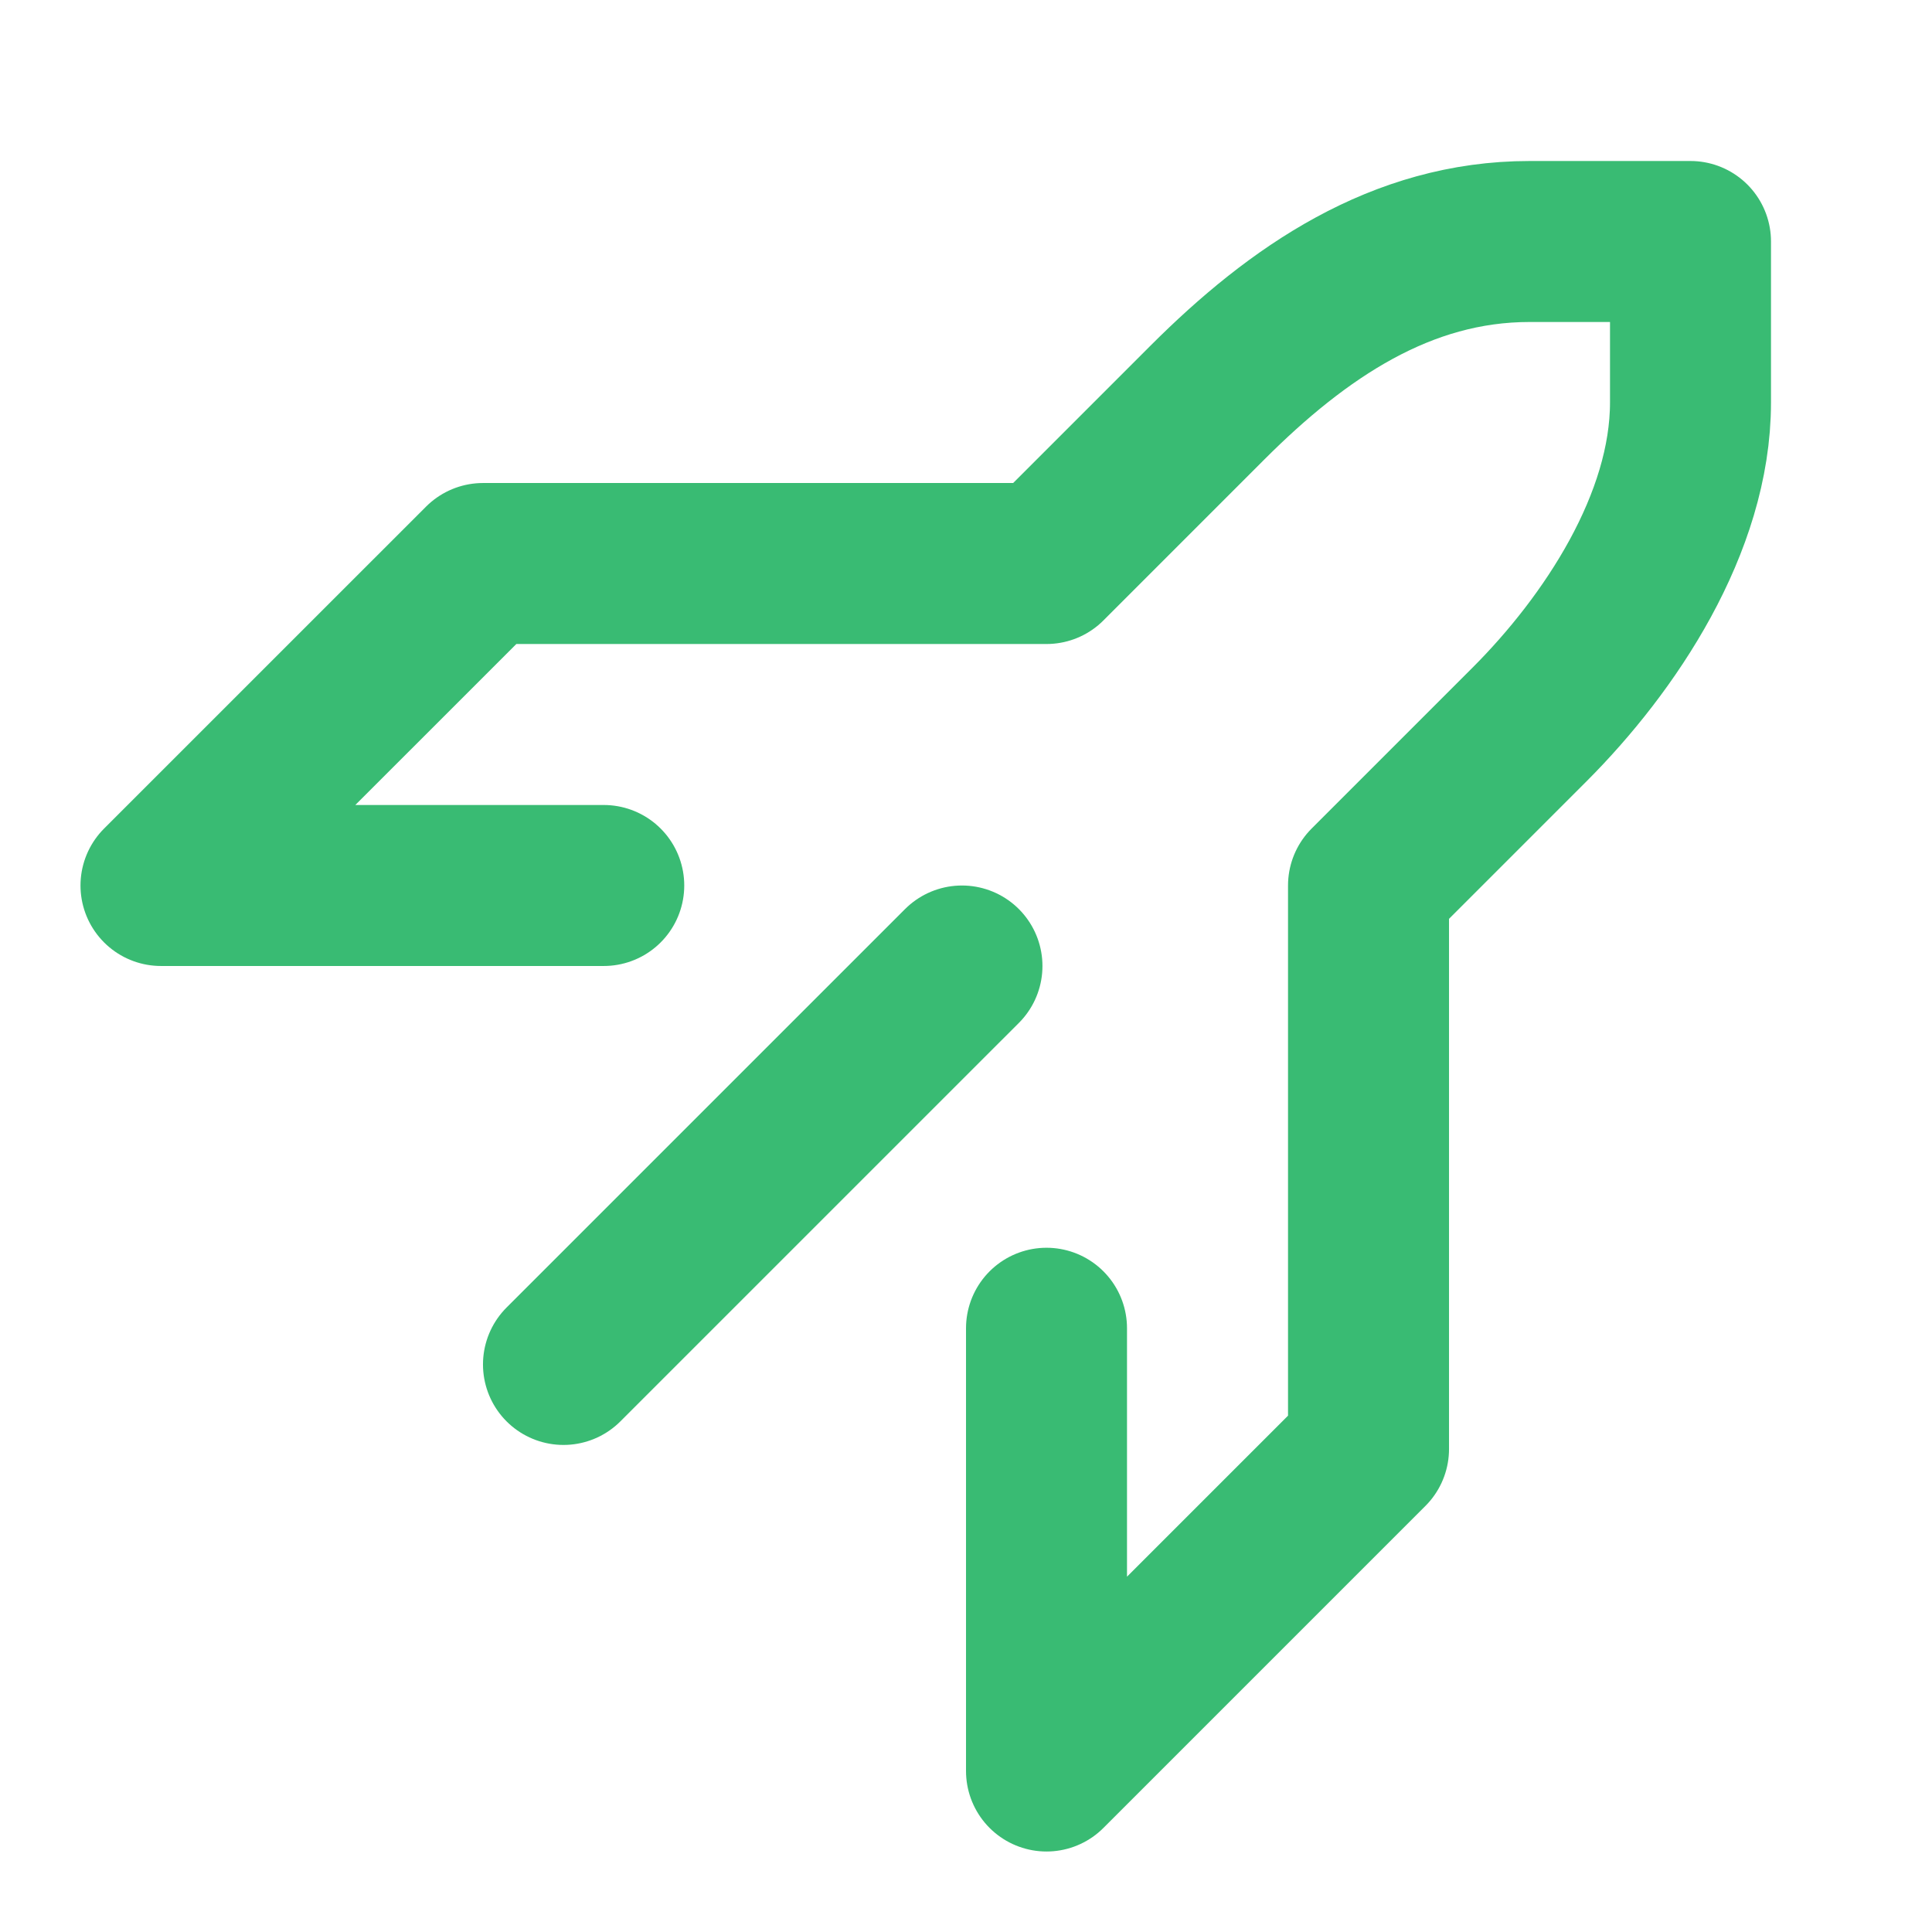
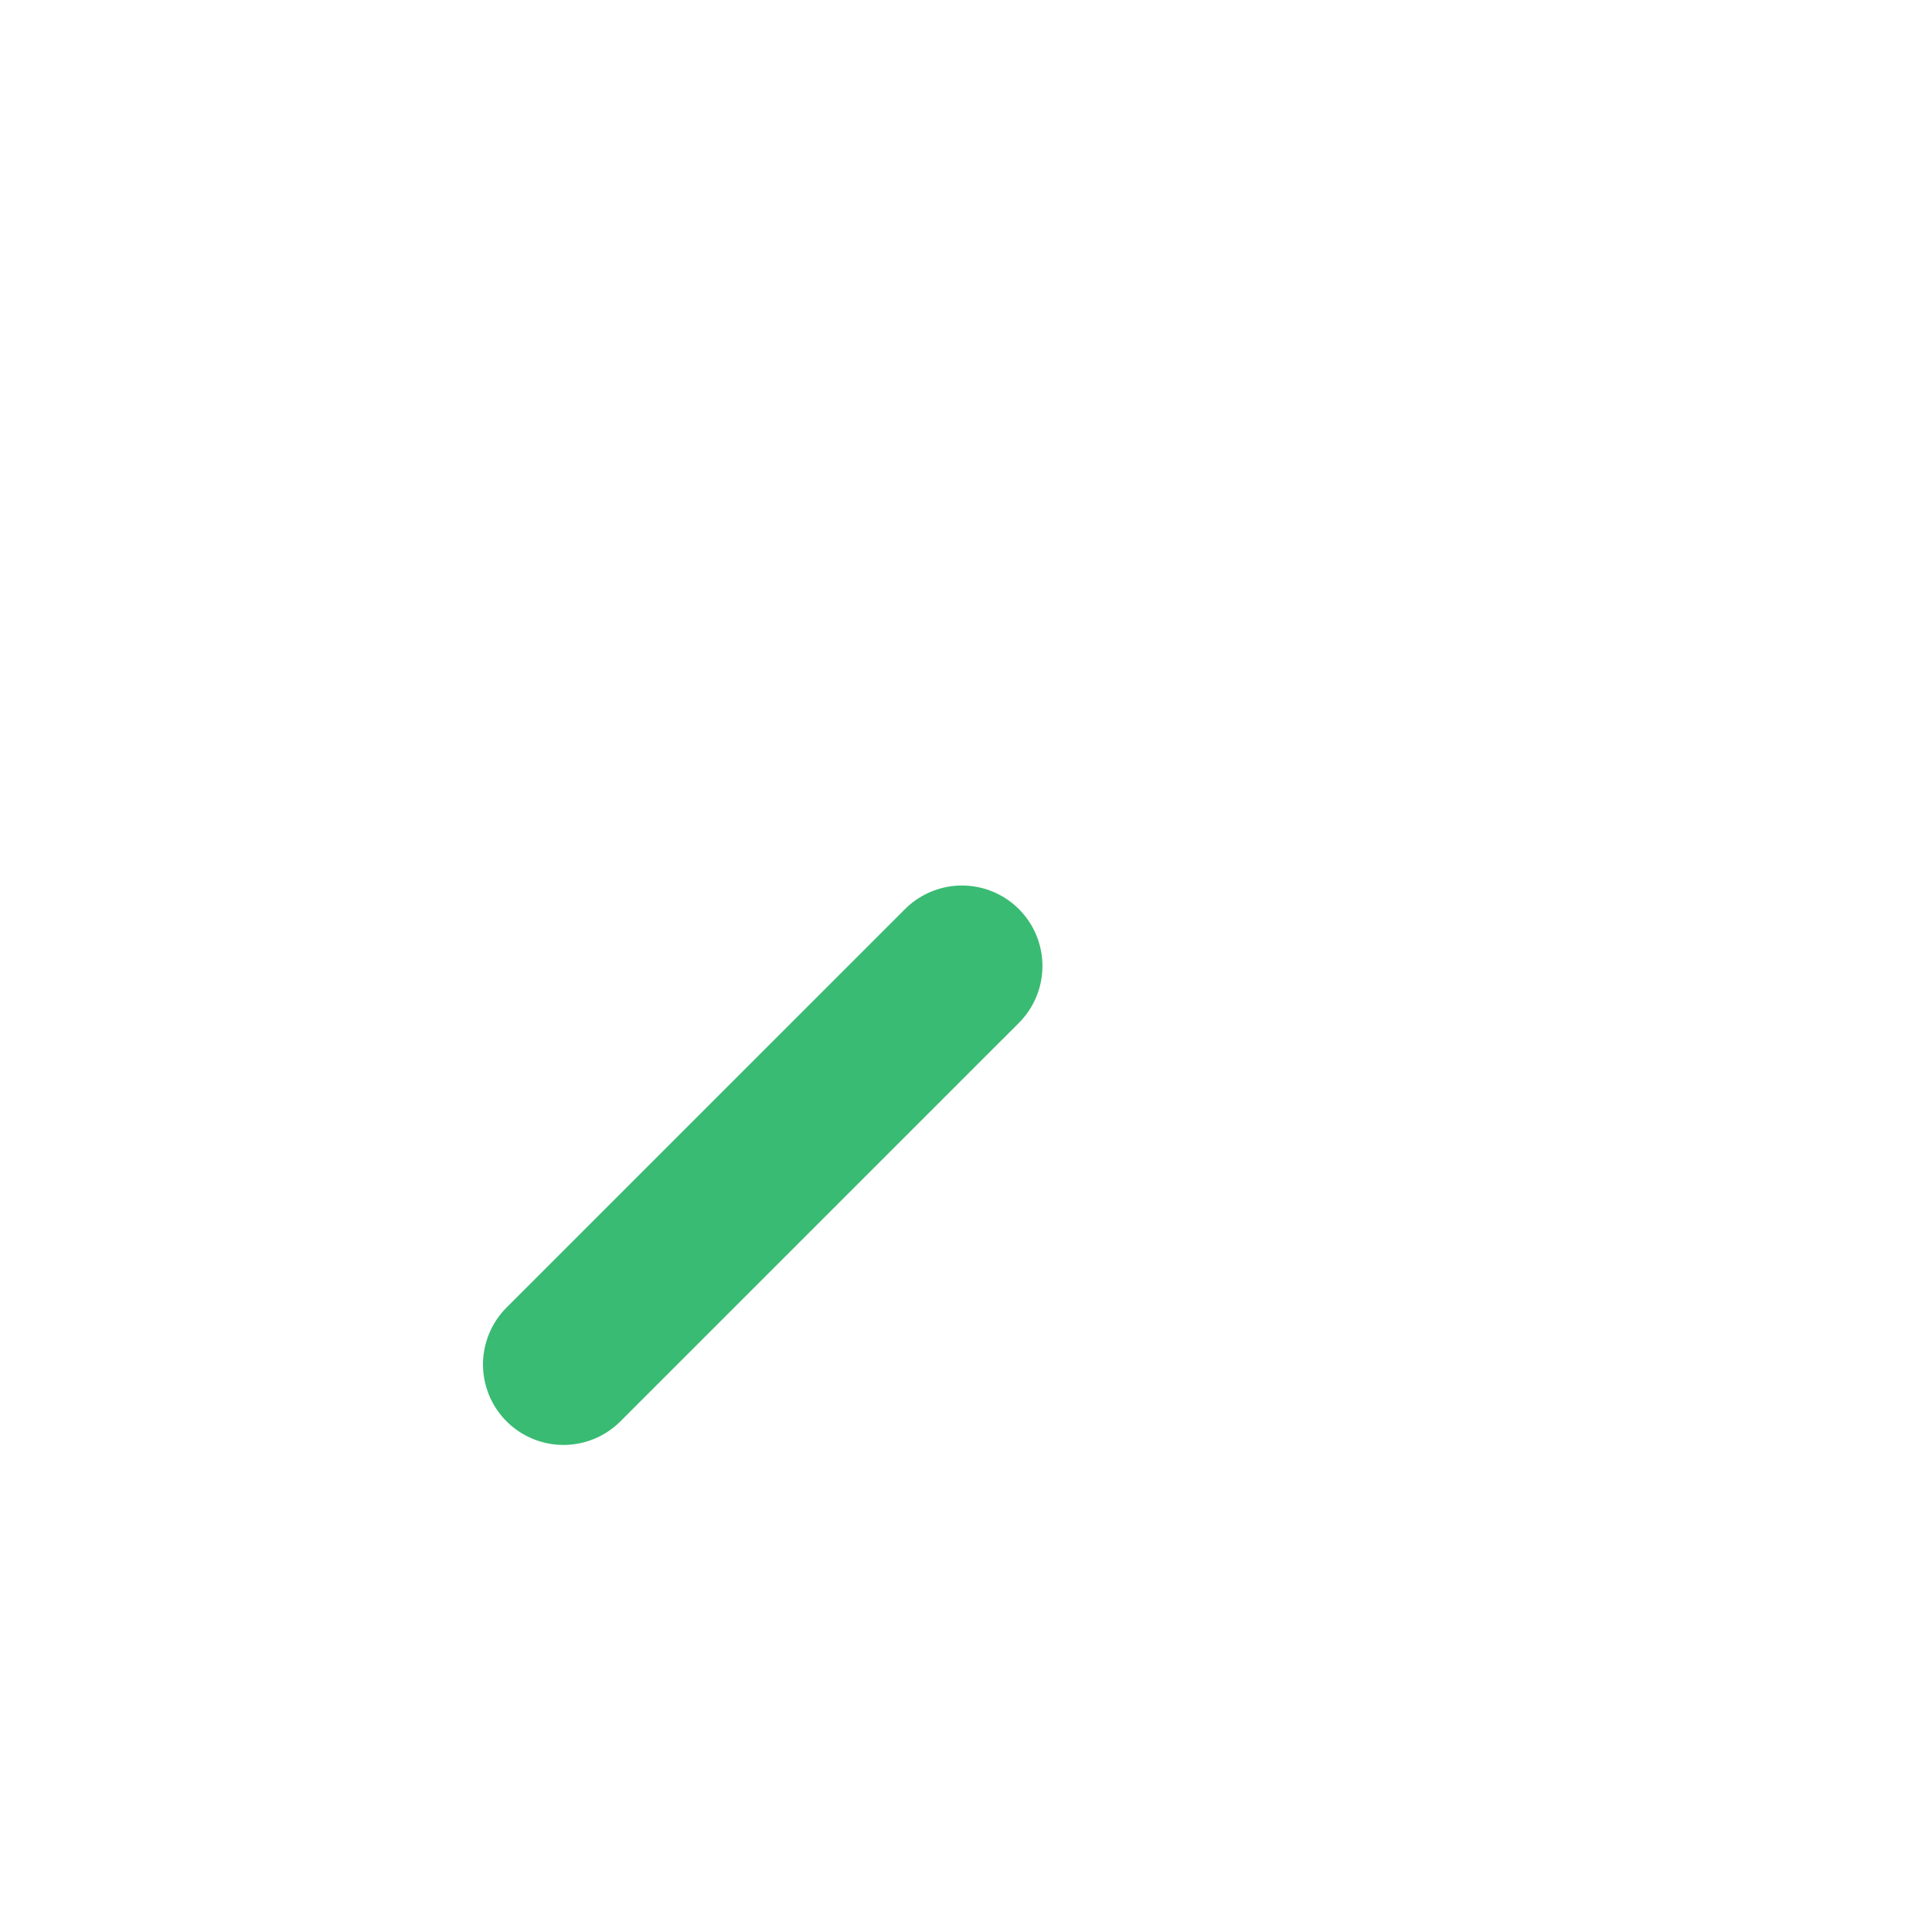
<svg xmlns="http://www.w3.org/2000/svg" width="64" height="64" viewBox="0 0 64 64" fill="none">
-   <path d="M20 29.333H5.333L16 18.667H34.667L40 13.333C43.001 10.333 46.423 8 50.667 8L56 8V13.333C56 17.333 53.334 21.333 50.667 24L45.334 29.333V48L34.667 58.667V44" stroke="#39BB73" stroke-width="5.333" stroke-linecap="round" stroke-linejoin="round" />
  <path d="M31.866 32L18.666 45.199" stroke="#39BB73" stroke-width="5.333" stroke-linecap="round" stroke-linejoin="round" />
</svg>